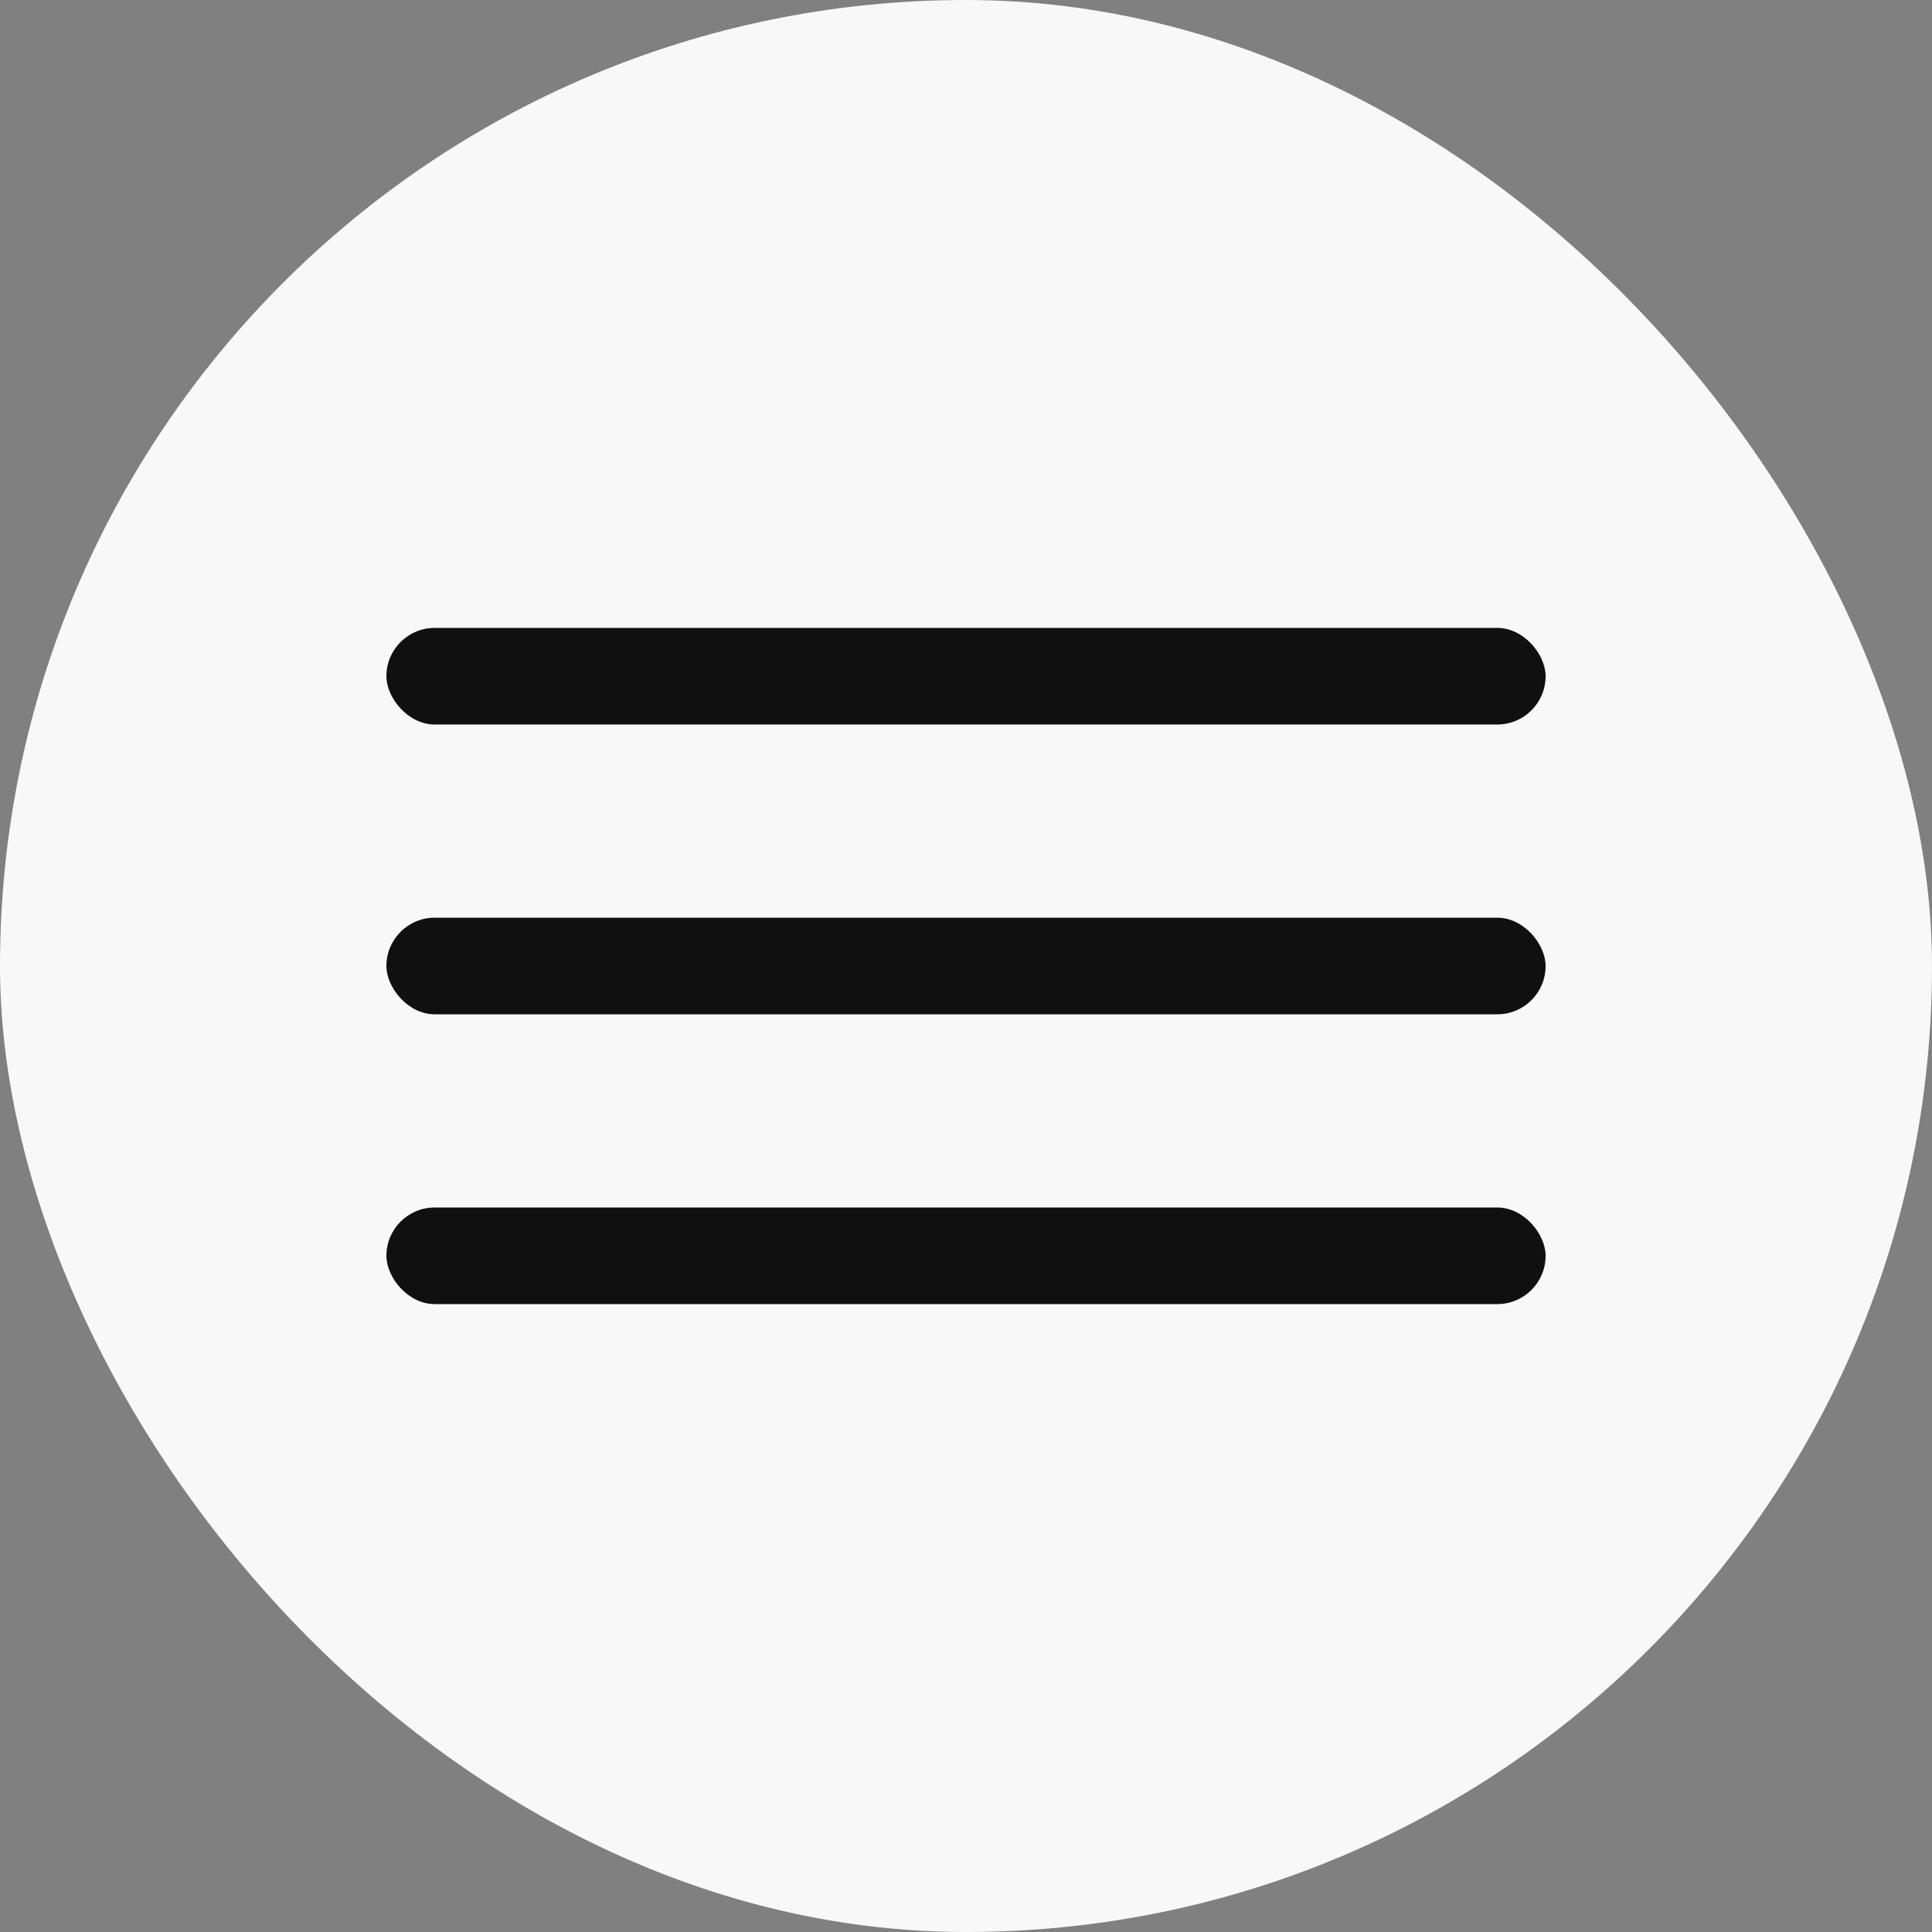
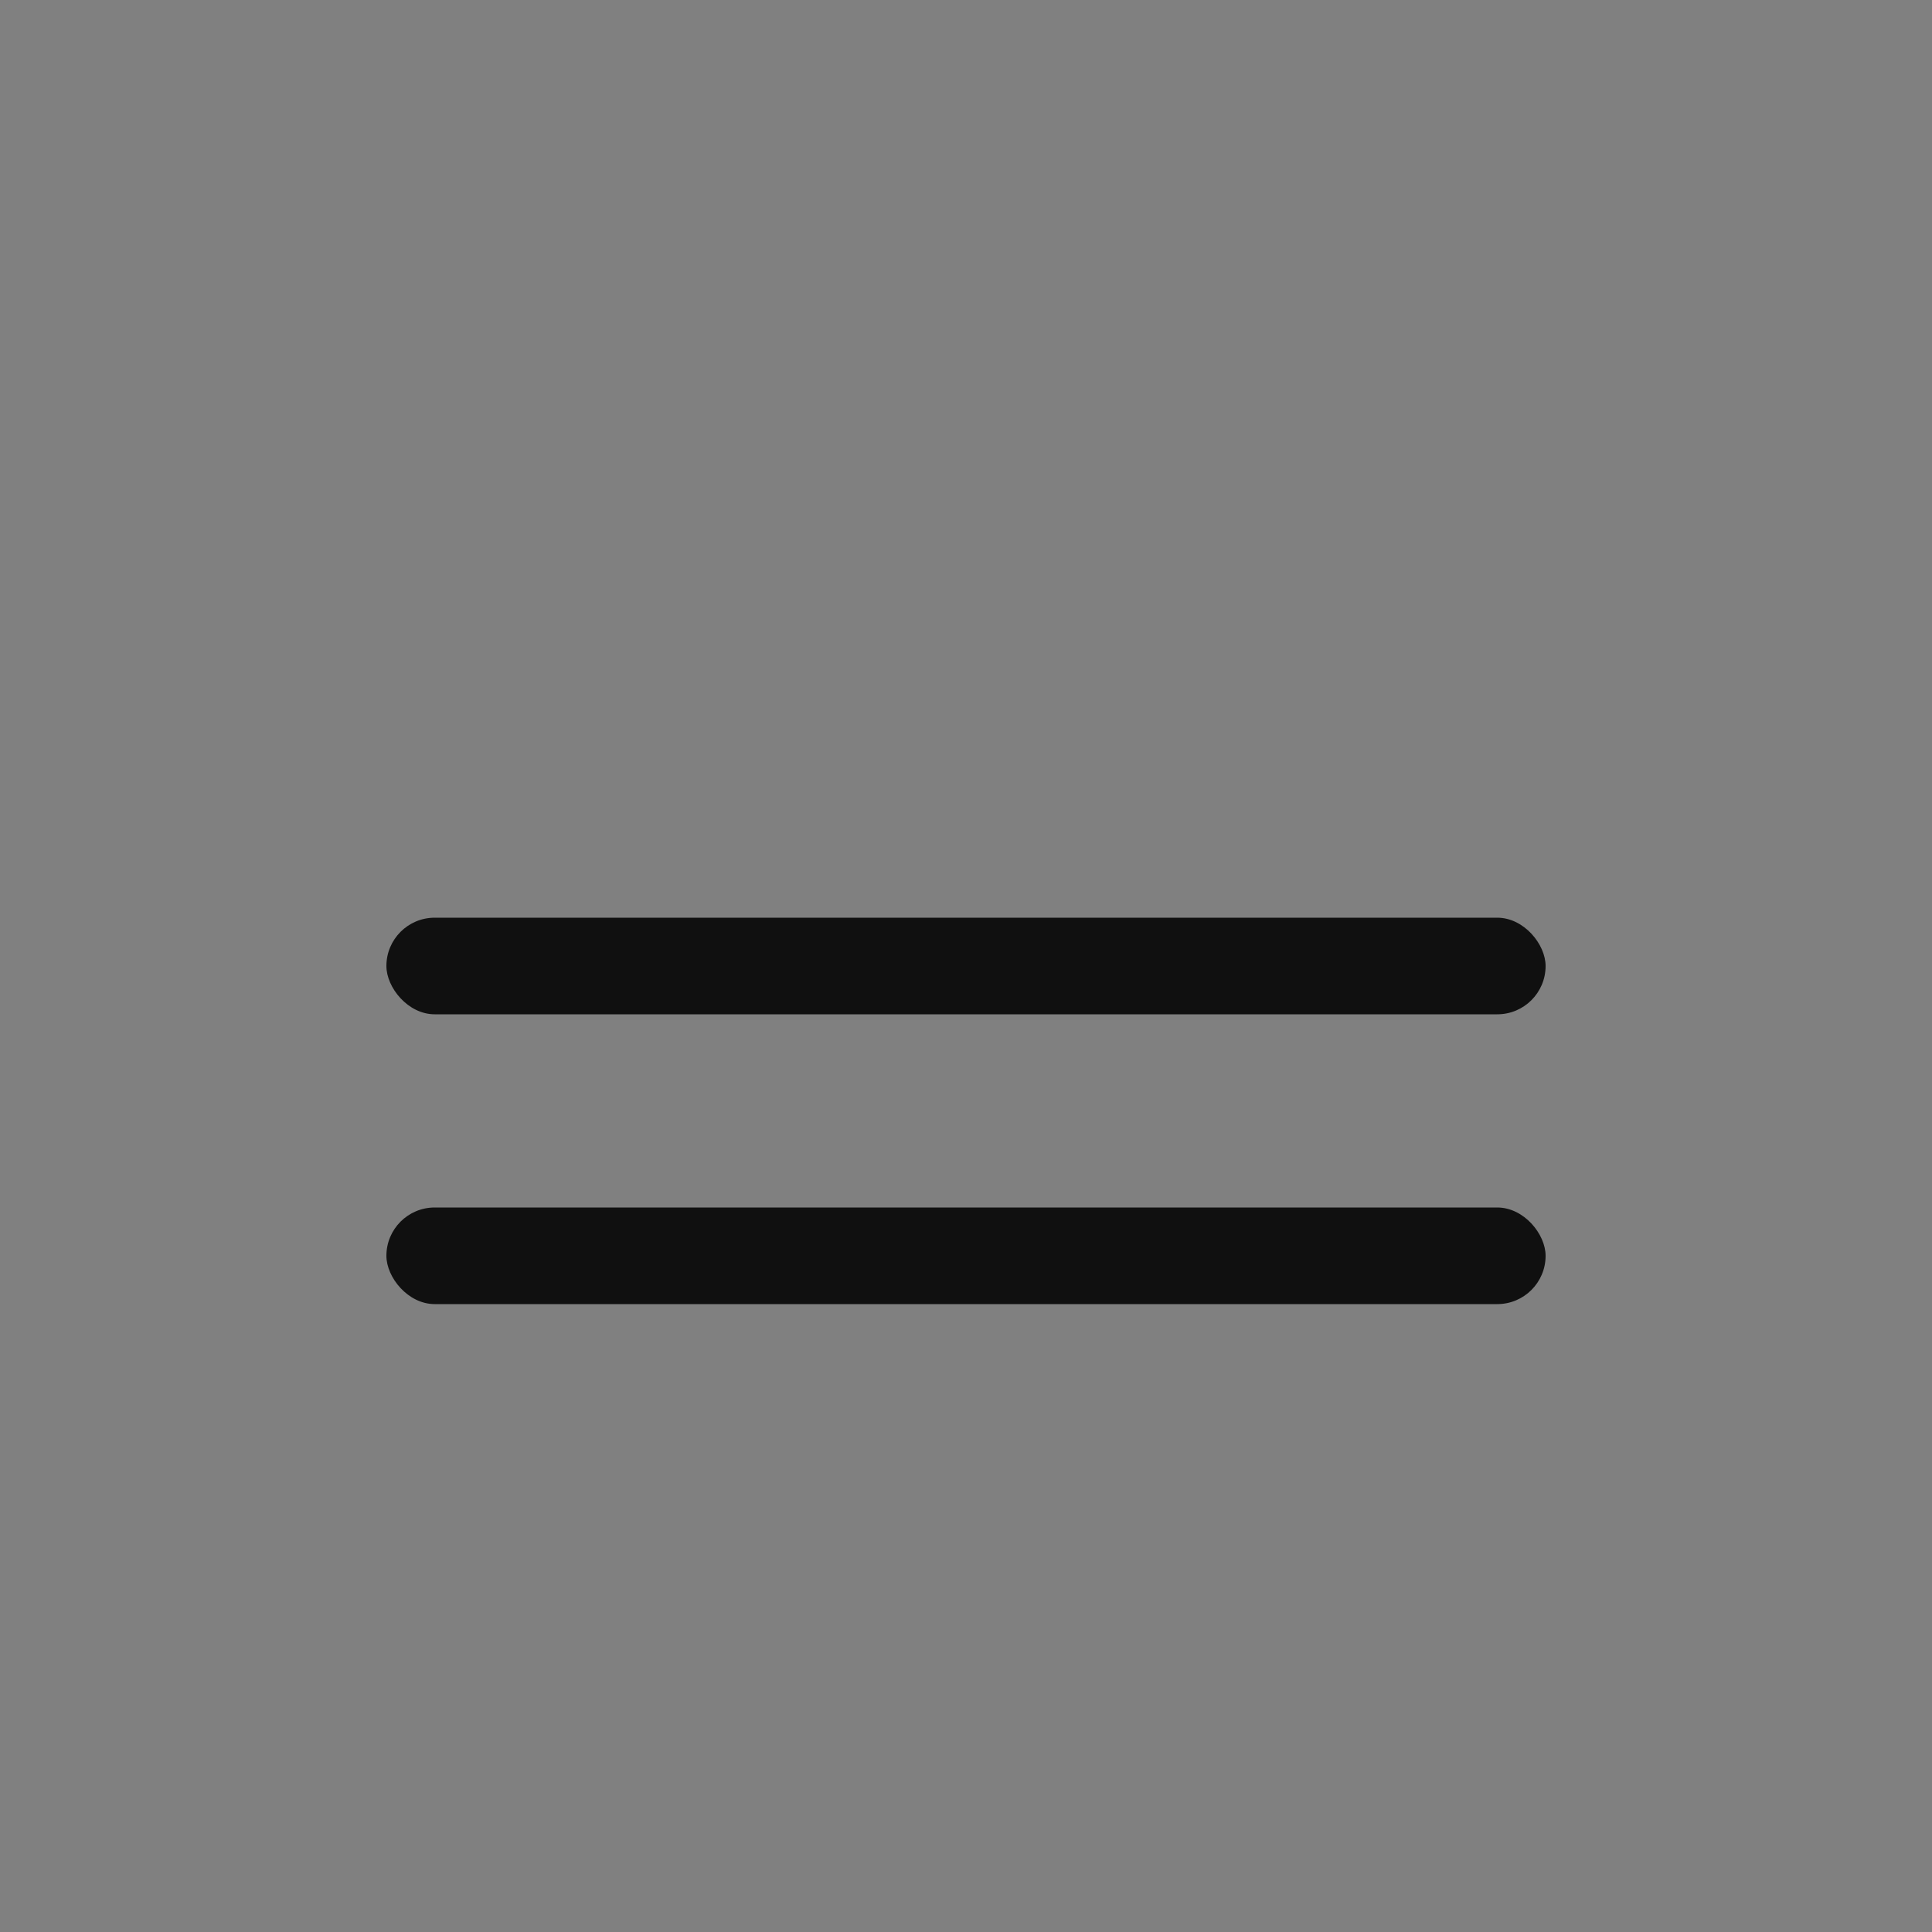
<svg xmlns="http://www.w3.org/2000/svg" width="40" height="40" viewBox="0 0 40 40" fill="none">
  <rect x="0" y="0" width="40" height="40" fill="#808080" stroke="none" />
-   <rect width="40" height="40" rx="20" fill="#F8F8F8" />
-   <rect x="8" y="13" width="24" height="2" rx="1" fill="#101010" />
  <rect x="8" y="19" width="24" height="2" rx="1" fill="#101010" />
  <rect x="8" y="25" width="24" height="2" rx="1" fill="#101010" />
</svg>